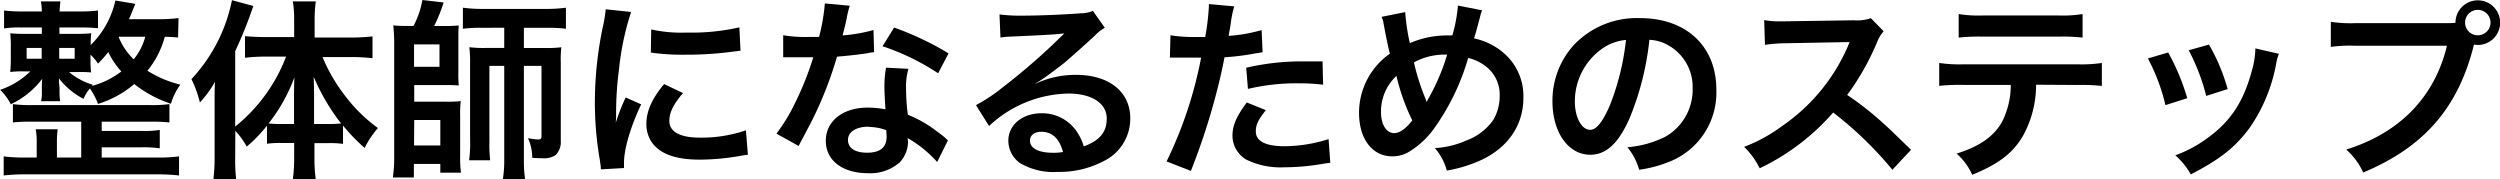
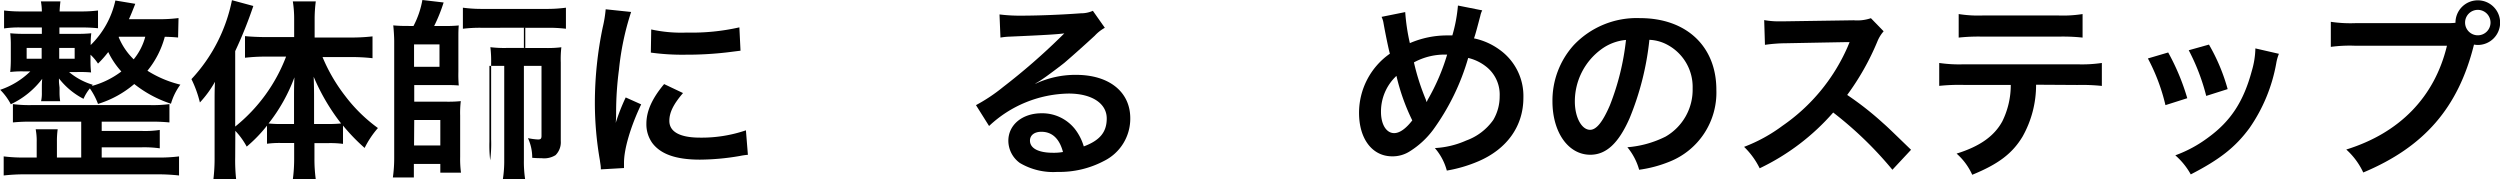
<svg xmlns="http://www.w3.org/2000/svg" id="レイヤー_2" data-name="レイヤー 2" viewBox="0 0 393.07 28.21">
  <path d="M791.87,4447c-.64-.06-1.06-.09-2.09-.12a14.2,14.2,0,0,1-2.73,5.34,17.26,17.26,0,0,0,5.18,2.19,9.39,9.39,0,0,0-1.48,3,18.51,18.51,0,0,1-5.77-3.1,16,16,0,0,1-5.7,3.13A10.86,10.86,0,0,0,778,4455a6.83,6.83,0,0,0-1,1.64,11.66,11.66,0,0,1-3.86-3.21v.36c0,.27,0,.27.09,1.09v.79a9,9,0,0,0,.1,1.34h-3a5.68,5.68,0,0,0,.12-1.34v-.82c0-.33,0-.79.06-1.36a13.24,13.24,0,0,1-4.94,4,9.08,9.08,0,0,0-1.67-2.27,12.41,12.41,0,0,0,4.73-2.89h-.85a15,15,0,0,0-2.3.09c.06-.66.09-1.24.09-2v-2.15a16.7,16.7,0,0,0-.09-1.94,21.27,21.27,0,0,0,2.4.09h2.57v-1h-3.24a16,16,0,0,0-2.7.15v-2.82a21.63,21.63,0,0,0,2.7.15h3.24a9,9,0,0,0-.15-1.58h3.07c-.06.52-.09.85-.13,1.58h3.4a20.94,20.94,0,0,0,2.64-.15v2.79a24.09,24.09,0,0,0-2.58-.12h-3.49v1h2.61a20.9,20.9,0,0,0,2.4-.09,14.05,14.05,0,0,0-.09,1.85,14,14,0,0,0,3.88-7l3.13.52c-.49,1.24-.67,1.7-1,2.42h4.8a23.23,23.23,0,0,0,3-.18Zm-15.23,13.23H769a27.33,27.33,0,0,0-3.1.12v-2.88a20.34,20.34,0,0,0,3.1.15h18.35a20.27,20.27,0,0,0,3.16-.15v2.88a28.54,28.54,0,0,0-3.16-.12h-7.49v1.46h6.37a15.32,15.32,0,0,0,2.76-.16v2.89a17.73,17.73,0,0,0-2.76-.16h-6.37v1.61h8.73a25.18,25.18,0,0,0,3.43-.18v3a30.27,30.27,0,0,0-3.43-.18H767.85a29.35,29.35,0,0,0-3.4.18v-3a25.3,25.3,0,0,0,3.4.18h1.79v-2.45a9.85,9.85,0,0,0-.16-2h3.46a13.82,13.82,0,0,0-.12,2v2.45h3.82Zm-8.58-11.59v1.7h2.36v-1.7Zm5.12,1.7h2.43v-1.7h-2.43Zm5.13,4.28a13.59,13.59,0,0,0,4.64-2.28,12.74,12.74,0,0,1-2.06-3.06,16.5,16.5,0,0,1-1.61,1.82,7.67,7.67,0,0,0-1.18-1.4v.79a16.91,16.91,0,0,0,.09,2,19.44,19.44,0,0,0-2.28-.06h-1.18a10.47,10.47,0,0,0,3.73,2Zm4.22-7.68a10.31,10.31,0,0,0,2.36,3.49,9.44,9.44,0,0,0,1.82-3.55h-4.15Z" transform="translate(-763.87 -4441.1)" />
  <path d="M800.85,4465.79a27.64,27.64,0,0,0,.15,3.52h-3.58a27.7,27.7,0,0,0,.19-3.55v-8.37c0-1.61,0-2.09.06-3.43a16.81,16.81,0,0,1-2.37,3.25,17.83,17.83,0,0,0-1.33-3.67,25.47,25.47,0,0,0,6.37-12.41l3.36.91a66.65,66.65,0,0,1-2.85,7.1V4461a25.93,25.93,0,0,0,8-11h-3.25a28.38,28.38,0,0,0-3.21.18v-3.4c.94.09,2.12.15,3.31.15h4.42v-2.76a17.45,17.45,0,0,0-.21-2.85h3.61a21.82,21.82,0,0,0-.18,2.88V4447h5.61a29.16,29.16,0,0,0,3.49-.18v3.43a30.5,30.5,0,0,0-3.4-.18h-4.46a26.6,26.6,0,0,0,3.55,6.1,24.37,24.37,0,0,0,5.16,5.06,14.63,14.63,0,0,0-2.09,3.13,30.15,30.15,0,0,1-3.4-3.52v2.88a15.4,15.4,0,0,0-2.22-.12h-2.27V4466a23.52,23.52,0,0,0,.21,3.31h-3.61a24.42,24.42,0,0,0,.21-3.31v-2.42H808a15.07,15.07,0,0,0-2.15.12v-2.85a22,22,0,0,1-3.19,3.3,11.74,11.74,0,0,0-1.79-2.48Zm9.25-8.89c0-1.57,0-2.21.06-3.64a26.56,26.56,0,0,1-4.06,7.25,18.36,18.36,0,0,0,2,.09h2Zm5.4,3.7a20.4,20.4,0,0,0,2-.09,32.49,32.49,0,0,1-4.31-7.34c.06,1.7.06,2.43.06,3.64v3.79Z" transform="translate(-763.87 -4441.1)" />
-   <path d="M828.88,4445.19a14,14,0,0,0,1.4-4.09l3.34.39a25.27,25.27,0,0,1-1.49,3.7H834a19.64,19.64,0,0,0,2-.09c-.06.64-.06,1.22-.06,1.88v5.4a20.25,20.25,0,0,0,.06,2.16,17.81,17.81,0,0,0-1.94-.06H829v2.61h5.16a19.34,19.34,0,0,0,2.16-.09,15.23,15.23,0,0,0-.1,2.27v6.49a16.53,16.53,0,0,0,.13,2.49H833.1v-1.37h-4.16V4469h-3.3a21.82,21.82,0,0,0,.21-3.19v-18.26c0-.7-.09-2-.15-2.46a21.12,21.12,0,0,0,2.12.09Zm.09,6.41h4v-3.52h-4Zm0,12.37h4.13v-4H829Zm10.68-18.5a22.21,22.21,0,0,0-3,.15v-3.31a22.54,22.54,0,0,0,3.18.19h9.89a22.59,22.59,0,0,0,3.13-.19v3.31a22.55,22.55,0,0,0-3-.15h-3.61v3.18h3.46a17.48,17.48,0,0,0,2.43-.12,16.23,16.23,0,0,0-.09,2.4v12.34a2.85,2.85,0,0,1-.82,2.22,3.39,3.39,0,0,1-2.21.48c-.46,0-.73,0-1.46-.06a7.22,7.22,0,0,0-.67-3.09,10.18,10.18,0,0,0,1.58.21c.42,0,.55-.12.55-.57v-11h-2.77v14.78a18.4,18.4,0,0,0,.19,3h-3.49a18.47,18.47,0,0,0,.21-3v-14.78h-2.33v11.93a20.82,20.82,0,0,0,.12,2.91h-3.31a20.36,20.36,0,0,0,.15-3.31v-11.95a17.91,17.91,0,0,0-.12-2.52,18,18,0,0,0,2.55.12h2.94v-3.18Z" transform="translate(-763.87 -4441.1)" />
+   <path d="M828.88,4445.19a14,14,0,0,0,1.4-4.09l3.34.39a25.27,25.27,0,0,1-1.49,3.7H834a19.64,19.64,0,0,0,2-.09c-.06.64-.06,1.22-.06,1.88v5.4a20.25,20.25,0,0,0,.06,2.16,17.81,17.81,0,0,0-1.94-.06H829v2.61h5.16a19.34,19.34,0,0,0,2.16-.09,15.23,15.23,0,0,0-.1,2.27v6.49a16.53,16.53,0,0,0,.13,2.49H833.1v-1.37h-4.16V4469h-3.3a21.82,21.82,0,0,0,.21-3.19v-18.26c0-.7-.09-2-.15-2.46a21.12,21.12,0,0,0,2.12.09Zm.09,6.41h4v-3.52h-4Zm0,12.37h4.13v-4H829Zm10.68-18.5a22.21,22.21,0,0,0-3,.15v-3.31a22.54,22.54,0,0,0,3.18.19h9.89a22.59,22.59,0,0,0,3.13-.19v3.31a22.55,22.55,0,0,0-3-.15h-3.61v3.18h3.46a17.48,17.48,0,0,0,2.43-.12,16.23,16.23,0,0,0-.09,2.4v12.34a2.85,2.85,0,0,1-.82,2.22,3.39,3.39,0,0,1-2.21.48c-.46,0-.73,0-1.46-.06a7.22,7.22,0,0,0-.67-3.09,10.18,10.18,0,0,0,1.58.21c.42,0,.55-.12.55-.57v-11h-2.77v14.78a18.4,18.4,0,0,0,.19,3h-3.49a18.47,18.47,0,0,0,.21-3v-14.78h-2.33v11.93a20.82,20.82,0,0,0,.12,2.91a20.36,20.36,0,0,0,.15-3.31v-11.95a17.91,17.91,0,0,0-.12-2.52,18,18,0,0,0,2.55.12h2.94v-3.18Z" transform="translate(-763.87 -4441.1)" />
  <path d="M858.34,4467.73c0-.54-.06-.72-.15-1.42a52.58,52.58,0,0,1-.79-9.07,58.14,58.14,0,0,1,1.24-11.86,19.07,19.07,0,0,0,.46-2.82l4,.42a42.66,42.66,0,0,0-1.91,9.07,51.31,51.31,0,0,0-.45,6.7c0,.67,0,.91-.06,1.67a30.43,30.43,0,0,1,1.57-4l2.43,1.09c-1.67,3.52-2.7,7-2.7,9.19,0,.18,0,.43,0,.82Zm12.92-12c-1.51,1.76-2.15,3.06-2.15,4.37,0,1.73,1.67,2.64,4.82,2.64a21.52,21.52,0,0,0,7.22-1.15l.31,3.85a10.23,10.23,0,0,0-1.25.18,37.87,37.87,0,0,1-6.28.58c-3.76,0-6.19-.85-7.52-2.64a5.06,5.06,0,0,1-.91-3c0-2,.91-4,2.79-6.24Zm-5-10a22,22,0,0,0,5.61.49,33.7,33.7,0,0,0,8.25-.82l.18,3.67-2.15.27a55,55,0,0,1-6.49.36,36.33,36.33,0,0,1-5.46-.33Z" transform="translate(-763.87 -4441.1)" />
-   <path d="M897.47,4442a15.69,15.69,0,0,0-.48,2c-.15.73-.3,1.34-.64,2.67a25.42,25.42,0,0,0,4.86-.85l.09,3.49a5.78,5.78,0,0,0-1,.15c-1.1.18-3,.4-4.83.55a59.29,59.29,0,0,1-3.33,8.8c-.7,1.48-1,2-2.13,4.15-.39.73-.39.73-.57,1.09l-3.49-1.94a27.51,27.51,0,0,0,2.94-4.85,46.8,46.8,0,0,0,2.85-7.16l-1.91,0c-.39,0-.58,0-1.21,0l-1.61,0v-3.46a21.22,21.22,0,0,0,4.09.27c.37,0,.88,0,1.55,0a30.44,30.44,0,0,0,.91-5.27Zm13.75,24.57a18.72,18.72,0,0,0-4.64-3.76c0,.27.06.48.06.61a4.84,4.84,0,0,1-1.31,3.21,7,7,0,0,1-5,1.7c-4,0-6.62-2-6.62-5.1s2.7-5.21,6.56-5.21a15.26,15.26,0,0,1,2.82.27c-.09-1.4-.16-2.58-.16-3.49a16.2,16.2,0,0,1,.25-3.06l3.52.18a9.89,9.89,0,0,0-.37,3.06,31,31,0,0,0,.28,4.16,19,19,0,0,1,4.79,2.79,10.94,10.94,0,0,1,1.06.82,5.37,5.37,0,0,0,.45.42Zm-10.77-5.55c-2,0-3.25.82-3.25,2.09s1.09,2,3,2c2.07,0,3.07-.84,3.07-2.54,0-.31-.06-1-.06-1A7.72,7.72,0,0,0,900.45,4461.06Zm10.92-8.4a37,37,0,0,0-8.74-4.25l1.82-2.94a47.47,47.47,0,0,1,8.56,4.06Z" transform="translate(-763.87 -4441.1)" />
  <path d="M926.69,4454.26a14.81,14.81,0,0,1,6.37-1.39c5.19,0,8.52,2.67,8.52,6.82a7.41,7.41,0,0,1-4.12,6.71,15,15,0,0,1-7.34,1.73,10.29,10.29,0,0,1-5.89-1.4,4.33,4.33,0,0,1-1.82-3.49c0-2.51,2.19-4.33,5.22-4.33a6.56,6.56,0,0,1,5.25,2.48,8.25,8.25,0,0,1,1.39,2.73c2.52-.94,3.61-2.24,3.61-4.39,0-2.37-2.33-3.92-6-3.92a18.68,18.68,0,0,0-12.5,5.1l-2.06-3.28a26.61,26.61,0,0,0,4.27-2.85,99.46,99.46,0,0,0,9.07-7.89l.55-.54,0,0c-1.15.15-3.1.27-8.59.51a10.27,10.27,0,0,0-1.45.15l-.15-3.64a25.74,25.74,0,0,0,3.58.19c2.57,0,6.28-.15,9.22-.37a4.53,4.53,0,0,0,1.88-.39l1.88,2.67a6.28,6.28,0,0,0-1.58,1.24c-1.51,1.4-3.73,3.37-4.76,4.25-.55.45-2.73,2.09-3.34,2.49a12.78,12.78,0,0,1-1.24.78Zm.91,7.56c-1.09,0-1.79.54-1.79,1.39,0,1.22,1.36,1.91,3.61,1.91A8.31,8.31,0,0,0,931,4465C930.45,4462.91,929.3,4461.82,927.6,4461.82Z" transform="translate(-763.87 -4441.1)" />
-   <path d="M947.9,4446.65a24.31,24.31,0,0,0,4.06.27c.36,0,.7,0,1.4,0a37,37,0,0,0,.57-4.64,4.07,4.07,0,0,0,0-.54l4,.36a15.93,15.93,0,0,0-.58,2.91c-.15.85-.18,1-.3,1.73a24.59,24.59,0,0,0,5.18-.91l.16,3.49-1,.15a39.85,39.85,0,0,1-5,.64c-.33,1.88-1.09,5.09-1.88,7.86a104.2,104.2,0,0,1-3.4,10l-3.82-1.49a64.85,64.85,0,0,0,5.43-16.32,2.57,2.57,0,0,1-.4,0H950.6c-.16,0-.46,0-1,0s-1,0-1.21,0a4.7,4.7,0,0,0-.58,0Zm15,11.77c-1.21,1.52-1.58,2.28-1.58,3.34,0,1.54,1.52,2.33,4.55,2.33a23.12,23.12,0,0,0,6.89-1.12l.27,3.73c-.54.06-.79.09-1.48.21a34.79,34.79,0,0,1-5.65.49,12.29,12.29,0,0,1-6.09-1.21,4.39,4.39,0,0,1-2.16-3.73c0-1.61.58-3,2.25-5.25Zm9-4a29.93,29.93,0,0,0-3.82-.22,33.06,33.06,0,0,0-8,.88l-.27-3.33a38.81,38.81,0,0,1,9-1c.82,0,1.09,0,3,0Z" transform="translate(-763.87 -4441.1)" />
  <path d="M984.81,4443a31.27,31.27,0,0,0,.73,4.88,14.73,14.73,0,0,1,5.86-1.21h.82a23.82,23.82,0,0,0,.88-4.7l3.82.76a3.12,3.12,0,0,0-.3.85c-.43,1.63-.82,3.12-1,3.55a10.41,10.41,0,0,1,4.07,1.82,8.93,8.93,0,0,1,3.7,7.52c0,4.46-2.58,8.07-7.1,10a21.79,21.79,0,0,1-4.94,1.45,8.87,8.87,0,0,0-1.88-3.54,13.9,13.9,0,0,0,4.94-1.19,8.88,8.88,0,0,0,4.25-3.24,7.27,7.27,0,0,0,1-3.73,5.58,5.58,0,0,0-2.21-4.71,7.21,7.21,0,0,0-2.74-1.3,36.26,36.26,0,0,1-5.52,11.31,13.46,13.46,0,0,1-3.61,3.34,5,5,0,0,1-2.82.82c-3.12,0-5.21-2.73-5.21-6.83a11.35,11.35,0,0,1,4.85-9.31c-.15-.45-.7-3.09-1-4.79a3.51,3.51,0,0,0-.31-1ZM981,4458.69c0,2,.85,3.34,2.07,3.34.85,0,1.82-.67,2.85-2a32.44,32.44,0,0,1-2.49-7A7.67,7.67,0,0,0,981,4458.69Zm7.22-1.6a2.21,2.21,0,0,1,.18-.4,32.79,32.79,0,0,0,3-7,10.06,10.06,0,0,0-5.22,1.22,35.92,35.92,0,0,0,1.82,5.73,2.37,2.37,0,0,1,.15.46Z" transform="translate(-763.87 -4441.1)" />
  <path d="M1020.07,4459.73c-1.73,3.91-3.67,5.7-6.16,5.7-3.46,0-5.95-3.52-5.95-8.4a13,13,0,0,1,3.34-8.83,13.62,13.62,0,0,1,10.43-4.25c7.28,0,12,4.43,12,11.26a11.69,11.69,0,0,1-7.37,11.31,19.54,19.54,0,0,1-4.77,1.27,9.59,9.59,0,0,0-1.85-3.54,16.26,16.26,0,0,0,6-1.67A8.5,8.5,0,0,0,1030,4455a7.51,7.51,0,0,0-3.74-6.73,6.53,6.53,0,0,0-3.06-.91A44.31,44.31,0,0,1,1020.07,4459.73Zm-4.46-10.86a10.15,10.15,0,0,0-4.13,8.19c0,2.48,1.06,4.45,2.4,4.45,1,0,2-1.27,3.12-3.88a39.47,39.47,0,0,0,2.52-10.25A7.67,7.67,0,0,0,1015.61,4448.87Z" transform="translate(-763.87 -4441.1)" />
  <path d="M1061.41,4467.79a58.1,58.1,0,0,0-9.31-9,35.81,35.81,0,0,1-11.56,8.77,12.09,12.09,0,0,0-2.45-3.37,24.91,24.91,0,0,0,6.06-3.33,29.3,29.3,0,0,0,10.2-12.35l.33-.79c-.49,0-.49,0-10,.18a24,24,0,0,0-3.31.25l-.12-3.89a12.65,12.65,0,0,0,2.67.19h.73l10.68-.16a6.64,6.64,0,0,0,2.7-.33l2,2.06a5.68,5.68,0,0,0-1,1.64,40.08,40.08,0,0,1-4.73,8.37,48.39,48.39,0,0,1,5.61,4.4c.76.67.76.67,4.43,4.22Z" transform="translate(-763.87 -4441.1)" />
  <path d="M1084,4454.42a16.54,16.54,0,0,1-2.13,8.16c-1.61,2.67-3.82,4.33-7.91,6a9.71,9.71,0,0,0-2.46-3.33c3.64-1.13,5.91-2.73,7.19-5.07a12.88,12.88,0,0,0,1.33-5.73h-7.4a30.31,30.31,0,0,0-3.85.15V4451a21.55,21.55,0,0,0,3.91.21h17.75a21.74,21.74,0,0,0,3.91-.21v3.61a30.31,30.31,0,0,0-3.85-.15Zm-12.17-11.11a19.74,19.74,0,0,0,3.91.22h11.65a19.85,19.85,0,0,0,3.92-.22v3.7a29,29,0,0,0-3.86-.15h-11.77a28.87,28.87,0,0,0-3.85.15Z" transform="translate(-763.87 -4441.1)" />
  <path d="M1104.77,4449.35a35.16,35.16,0,0,1,3,7.19l-3.43,1.09a30.26,30.26,0,0,0-2.76-7.34Zm17.41.21a7,7,0,0,0-.43,1.55,25.74,25.74,0,0,1-4.18,10.1c-2.25,3.07-4.76,5-9.25,7.31a11.14,11.14,0,0,0-2.43-3,19.91,19.91,0,0,0,5.16-2.79c3.55-2.58,5.58-5.67,6.88-10.53a13.22,13.22,0,0,0,.55-3.49Zm-11-1.45a29.65,29.65,0,0,1,2.94,7l-3.37,1.07A32.49,32.49,0,0,0,1108,4449Z" transform="translate(-763.87 -4441.1)" />
  <path d="M1148.15,4444.74c.91,0,1.27,0,1.79-.06a3.51,3.51,0,1,1,3.49,3.49,4.08,4.08,0,0,1-.58-.06c-2.46,9.92-7.83,16.1-17.41,20.11a11.18,11.18,0,0,0-2.67-3.61c8.4-2.61,13.89-8.25,15.83-16.32h-14.44a22.09,22.09,0,0,0-3.82.18v-3.94a21,21,0,0,0,3.88.21Zm3.3-.09a2,2,0,1,0,4,0,2,2,0,0,0-4,0Z" transform="translate(-763.87 -4441.1)" />
</svg>